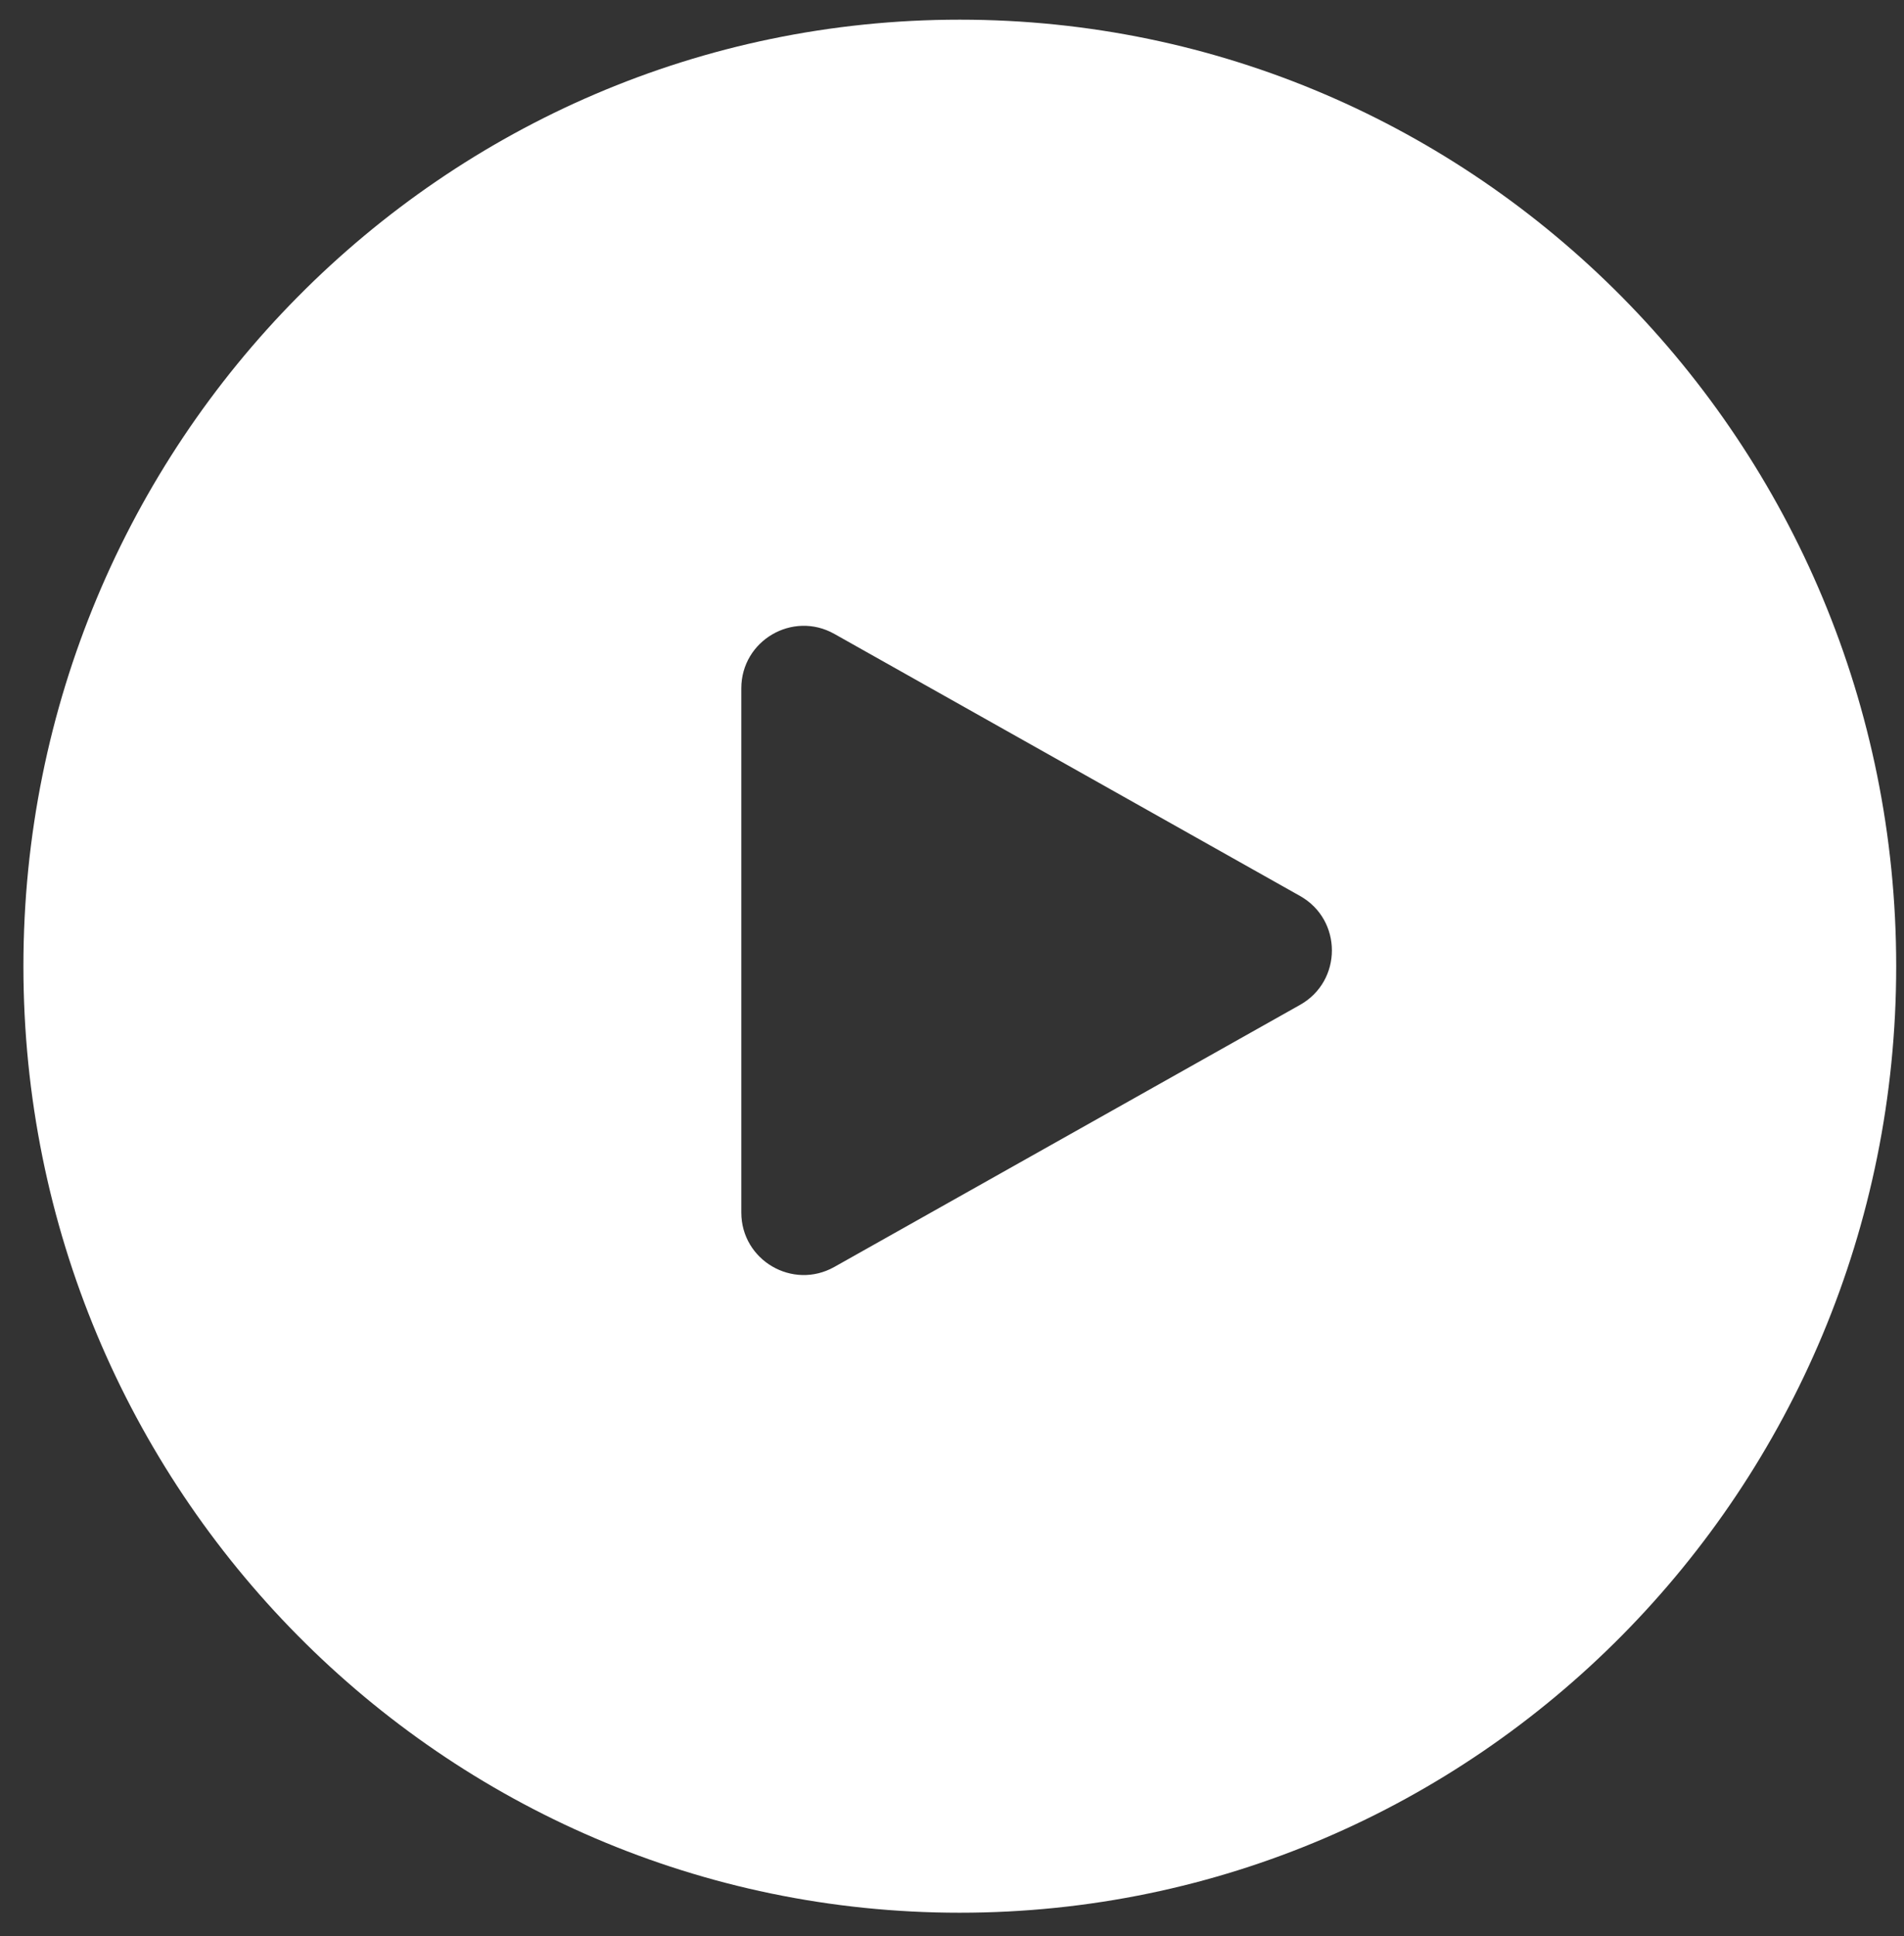
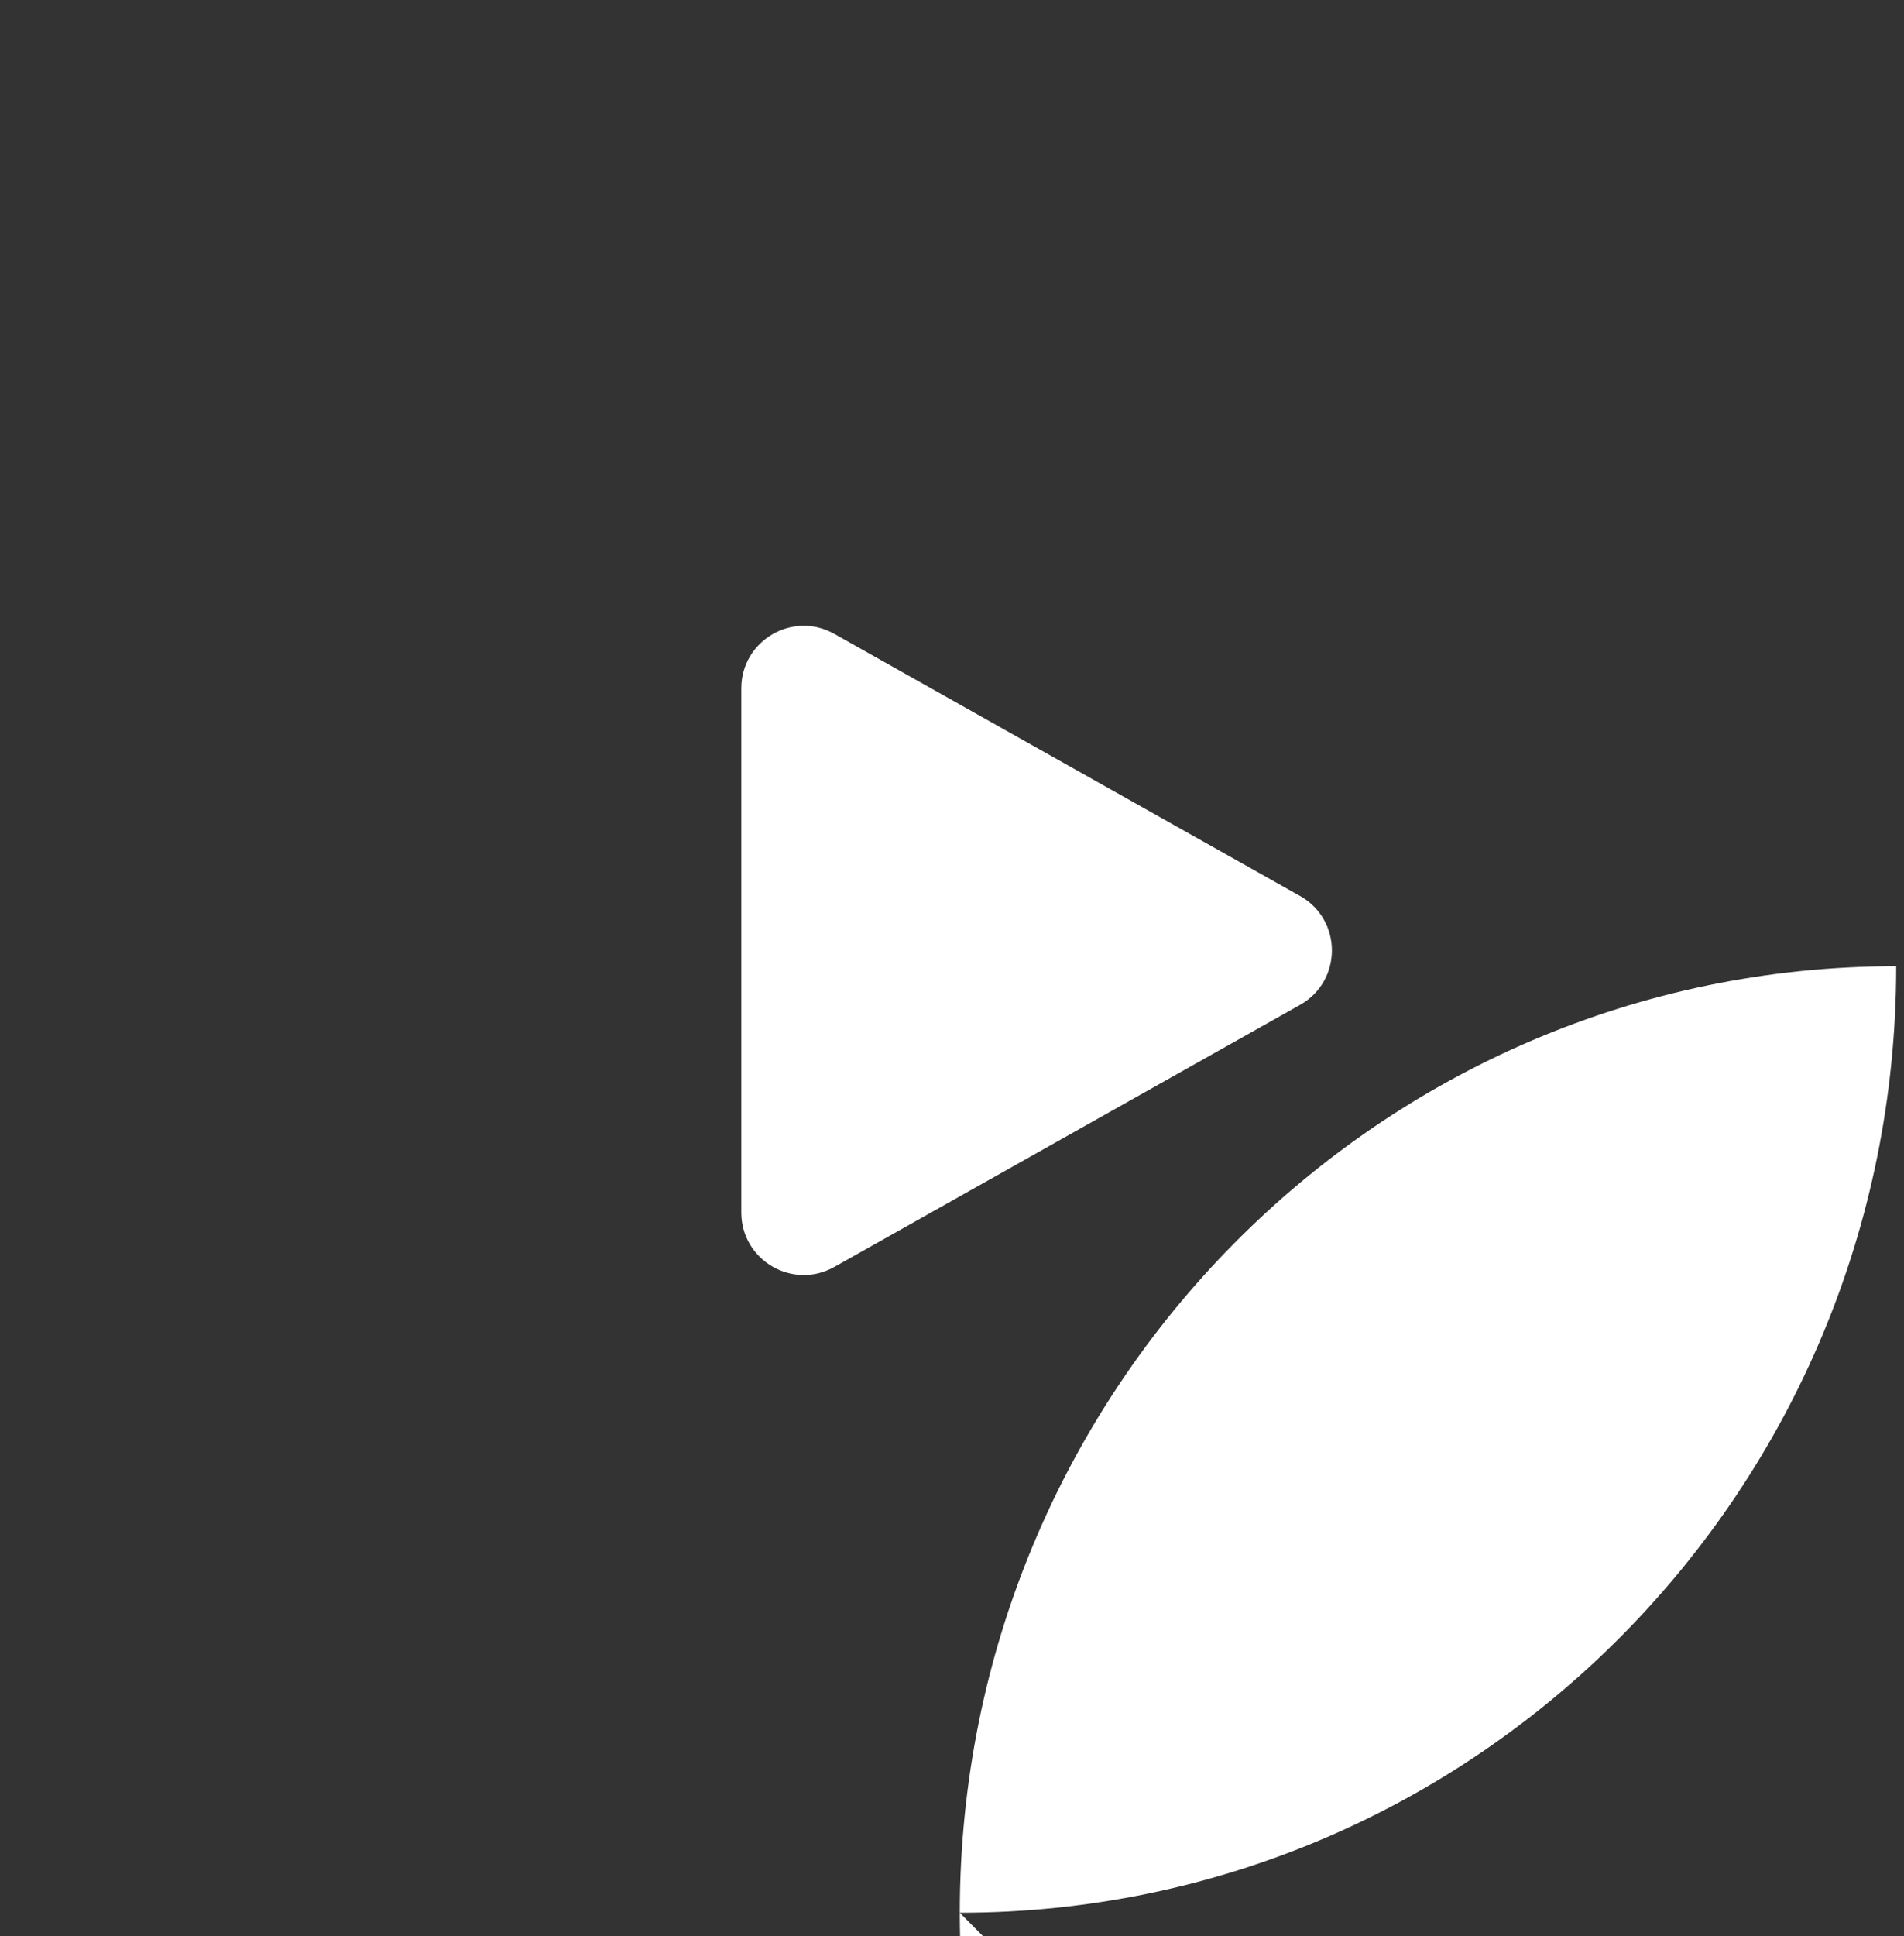
<svg xmlns="http://www.w3.org/2000/svg" width="61" height="62" fill="none">
  <rect width="100%" height="100%" fill="#333333" stroke="none" />
-   <path fill="#fff" fill-rule="evenodd" d="M30.75 61.255c16.569 0 30-13.571 30-30.312S47.319.63 30.75.63c-16.569 0-30 13.572-30 30.313 0 16.74 13.431 30.312 30 30.312Zm10.901-29.074c1.36-.765 1.36-2.722 0-3.487l-14.92-8.393c-1.334-.75-2.981.214-2.981 1.743v16.787c0 1.53 1.647 2.493 2.98 1.743l14.921-8.393Z" clip-rule="evenodd" />
+   <path fill="#fff" fill-rule="evenodd" d="M30.75 61.255c16.569 0 30-13.571 30-30.312c-16.569 0-30 13.572-30 30.313 0 16.74 13.431 30.312 30 30.312Zm10.901-29.074c1.36-.765 1.36-2.722 0-3.487l-14.92-8.393c-1.334-.75-2.981.214-2.981 1.743v16.787c0 1.53 1.647 2.493 2.98 1.743l14.921-8.393Z" clip-rule="evenodd" />
</svg>